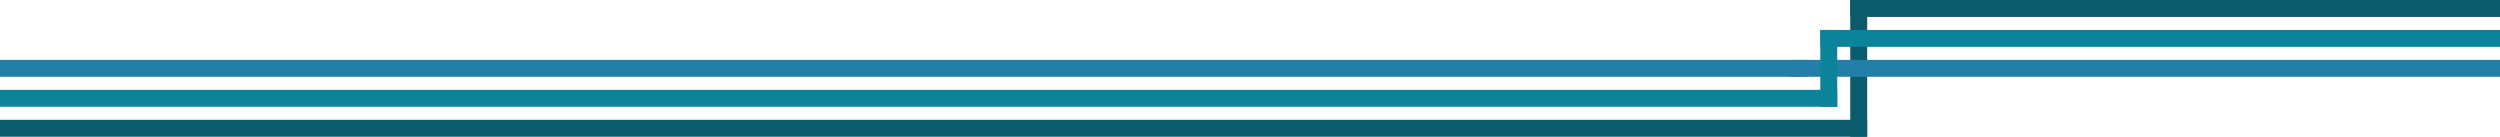
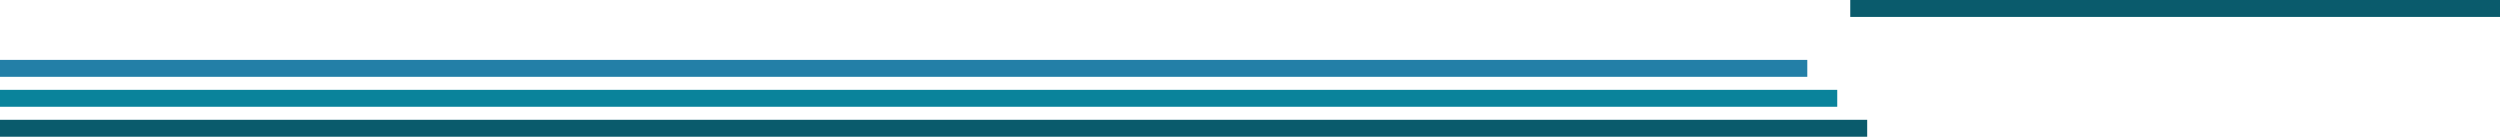
<svg xmlns="http://www.w3.org/2000/svg" id="_レイヤー_2" data-name="レイヤー 2" width="1920" height="105" viewBox="0 0 1920 105">
  <defs>
    <style>
      .cls-1 {
        fill: #0a5b6c;
      }

      .cls-1, .cls-2, .cls-3 {
        stroke-width: 0px;
      }

      .cls-2 {
        fill: #0a839b;
      }

      .cls-3 {
        fill: #237fa7;
      }
    </style>
  </defs>
  <g id="_編集モード" data-name="編集モード">
    <g>
      <g>
        <rect class="cls-1" y="92" width="1434" height="13" />
-         <rect class="cls-1" x="1421" y="0" width="13" height="105" />
        <rect class="cls-1" x="1421" y="0" width="499" height="13" />
      </g>
      <g>
        <rect class="cls-3" y="46" width="1388" height="13" />
-         <rect class="cls-3" x="1375" y="46" width="545" height="13" />
      </g>
      <g>
-         <rect class="cls-2" x="1398" y="23" width="13" height="59" />
        <rect class="cls-2" y="69" width="1411" height="13" />
-         <rect class="cls-2" x="1398" y="23" width="522" height="13" />
      </g>
    </g>
  </g>
</svg>